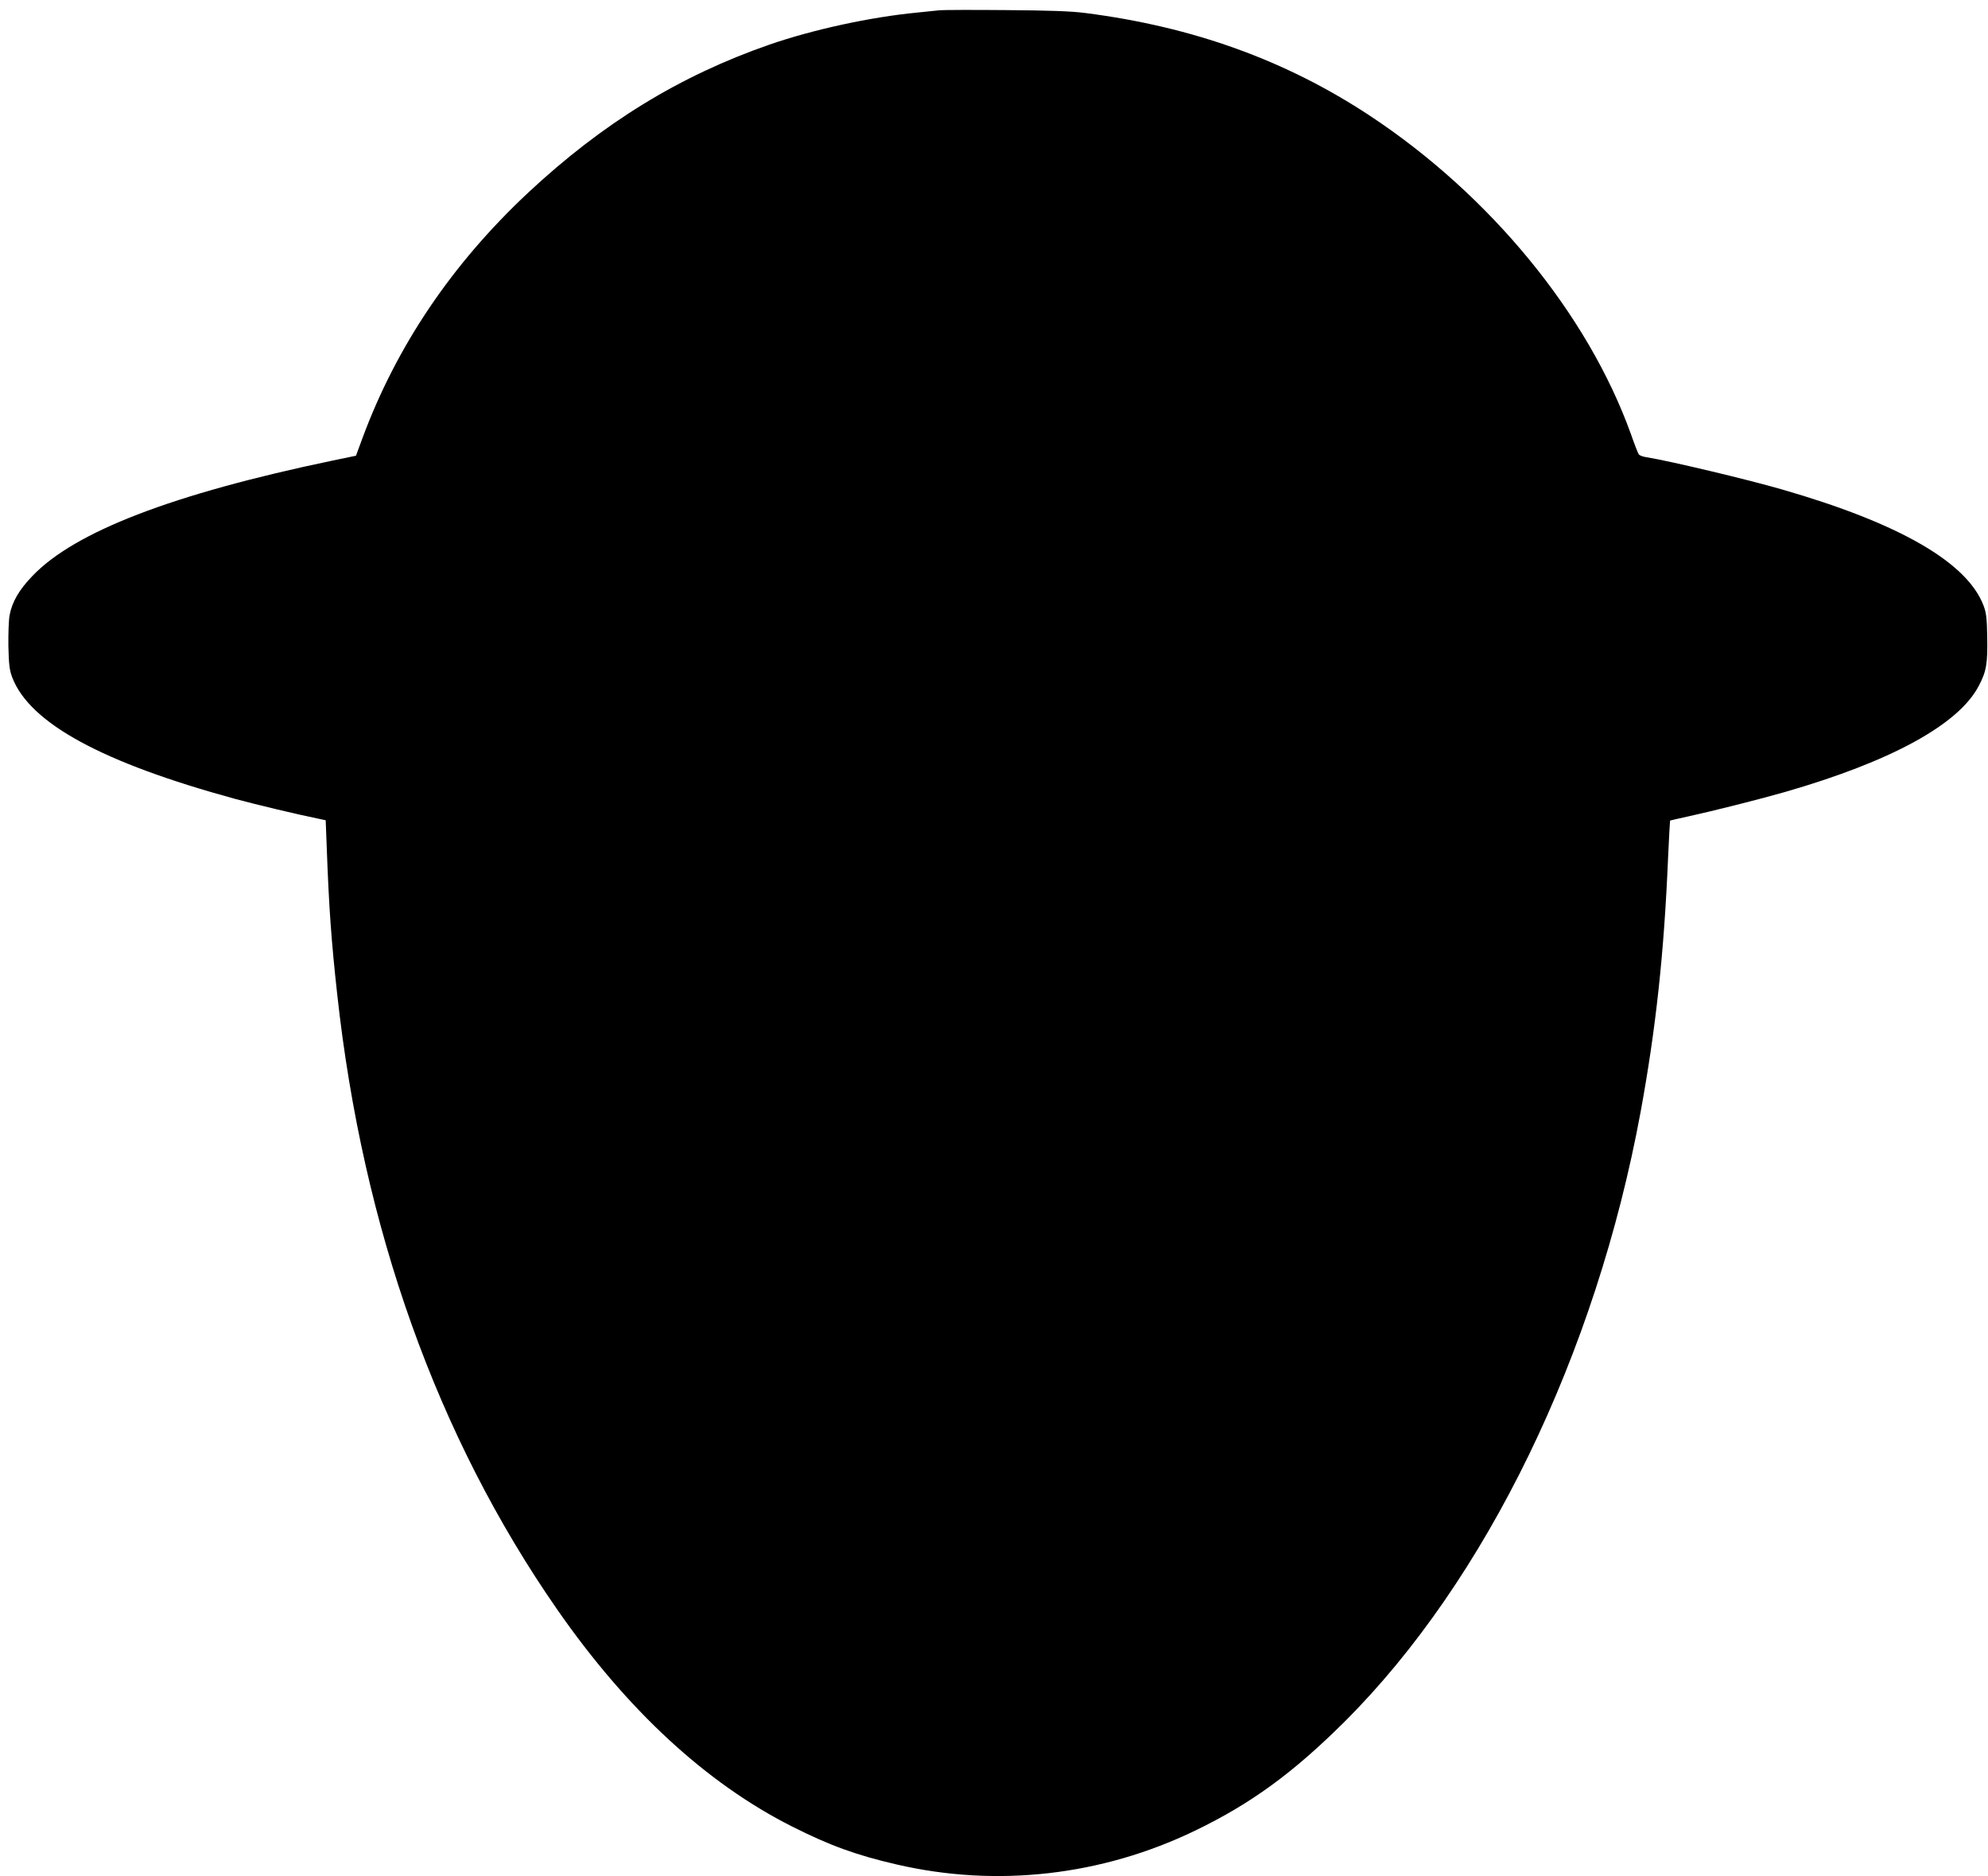
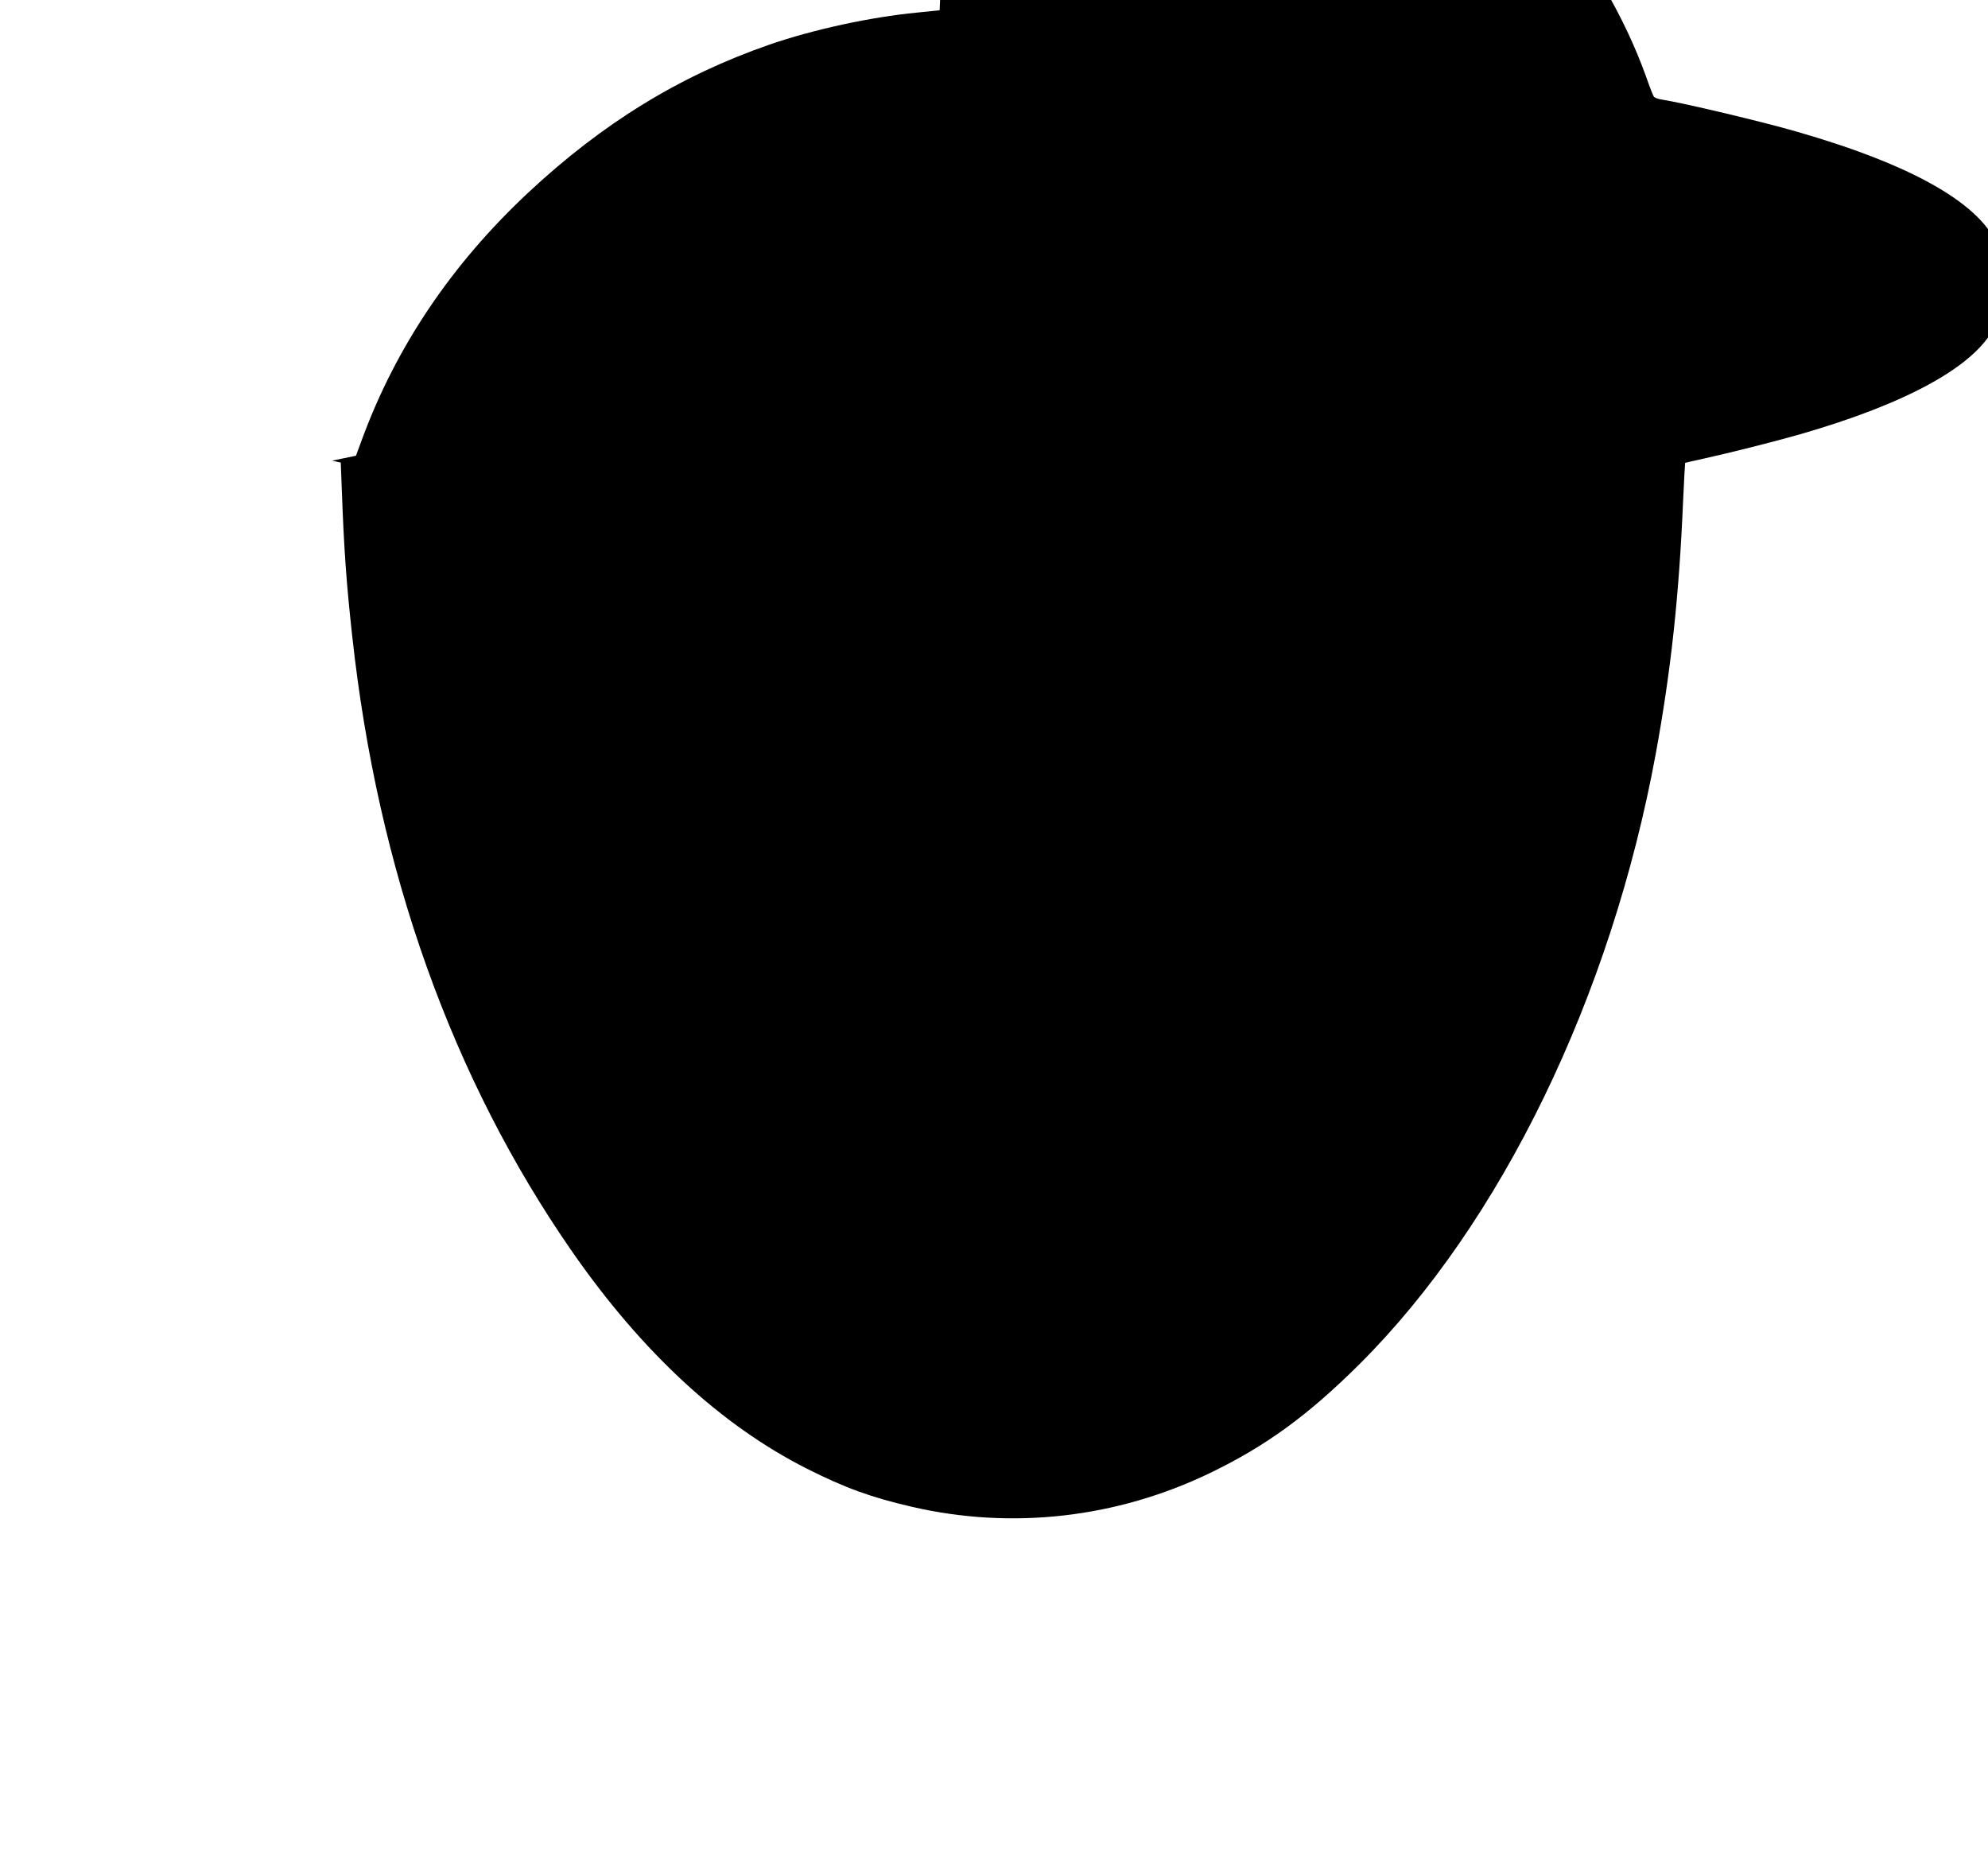
<svg xmlns="http://www.w3.org/2000/svg" version="1.0" width="1280pt" height="1208pt" viewBox="0 0 1280 1208" preserveAspectRatio="xMidYMid meet">
  <g transform="translate(0,1208) scale(0.1,-0.1)" fill="#000000" stroke="none">
-     <path d="M6050 12014 c-19 -2 -84 -9 -145 -15 -301 -29 -669 -109 -950 -206 -579 -201 -1074 -505 -1556 -955 -490 -459 -845 -985 -1065 -1578 l-42 -114 -154 -32 c-1024 -214 -1658 -457 -1930 -743 -85 -88 -130 -166 -146 -251 -6 -30 -9 -120 -8 -200 3 -121 7 -154 25 -202 114 -295 579 -548 1437 -782 125 -34 405 -101 525 -125 l56 -12 7 -182 c14 -380 29 -592 67 -937 165 -1509 643 -2848 1415 -3960 450 -648 960 -1120 1513 -1399 246 -124 415 -185 675 -245 644 -149 1318 -73 1921 218 360 174 630 371 961 700 913 910 1620 2366 1908 3931 97 530 150 1013 176 1630 6 131 12 240 13 242 2 1 54 13 118 27 160 35 458 110 622 157 684 197 1119 435 1248 684 49 93 57 143 54 315 -2 120 -6 155 -24 202 -106 278 -544 530 -1298 747 -224 65 -726 184 -870 207 -24 3 -46 12 -51 18 -5 6 -28 65 -51 131 -278 773 -906 1538 -1681 2050 -541 357 -1137 572 -1830 661 -91 12 -231 17 -515 19 -214 2 -406 1 -425 -1z" />
+     <path d="M6050 12014 c-19 -2 -84 -9 -145 -15 -301 -29 -669 -109 -950 -206 -579 -201 -1074 -505 -1556 -955 -490 -459 -845 -985 -1065 -1578 l-42 -114 -154 -32 l56 -12 7 -182 c14 -380 29 -592 67 -937 165 -1509 643 -2848 1415 -3960 450 -648 960 -1120 1513 -1399 246 -124 415 -185 675 -245 644 -149 1318 -73 1921 218 360 174 630 371 961 700 913 910 1620 2366 1908 3931 97 530 150 1013 176 1630 6 131 12 240 13 242 2 1 54 13 118 27 160 35 458 110 622 157 684 197 1119 435 1248 684 49 93 57 143 54 315 -2 120 -6 155 -24 202 -106 278 -544 530 -1298 747 -224 65 -726 184 -870 207 -24 3 -46 12 -51 18 -5 6 -28 65 -51 131 -278 773 -906 1538 -1681 2050 -541 357 -1137 572 -1830 661 -91 12 -231 17 -515 19 -214 2 -406 1 -425 -1z" />
  </g>
</svg>